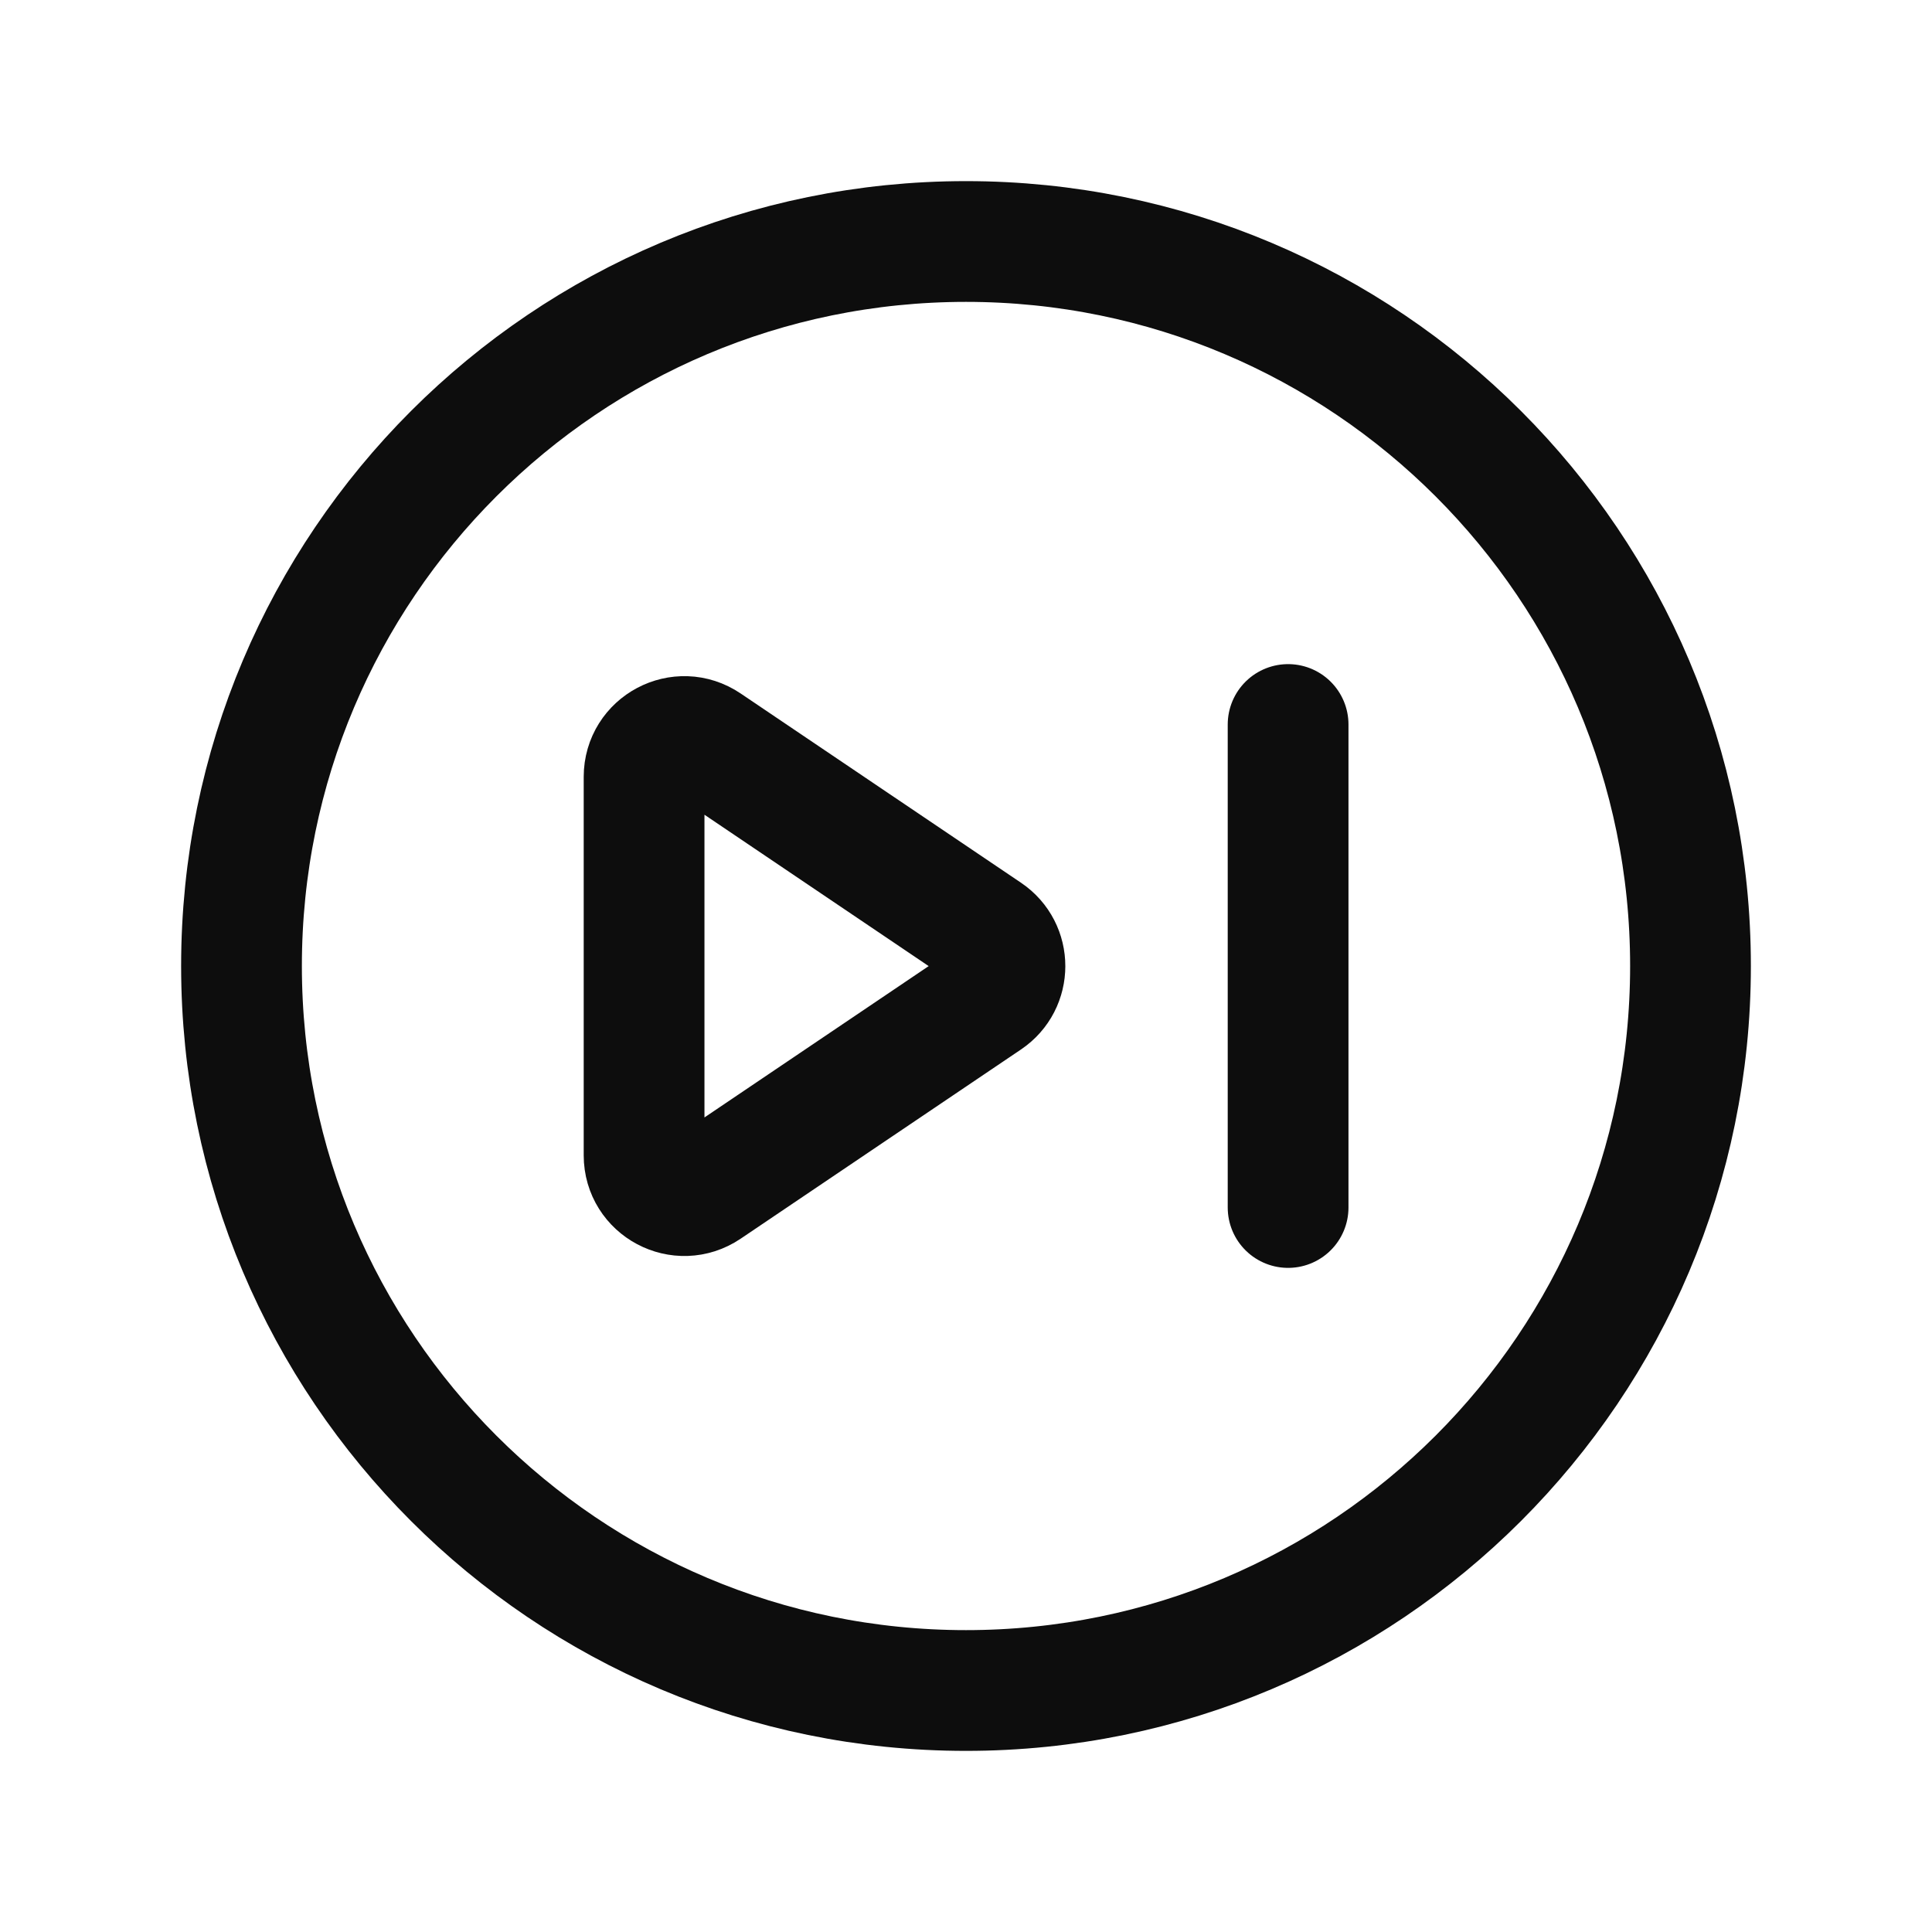
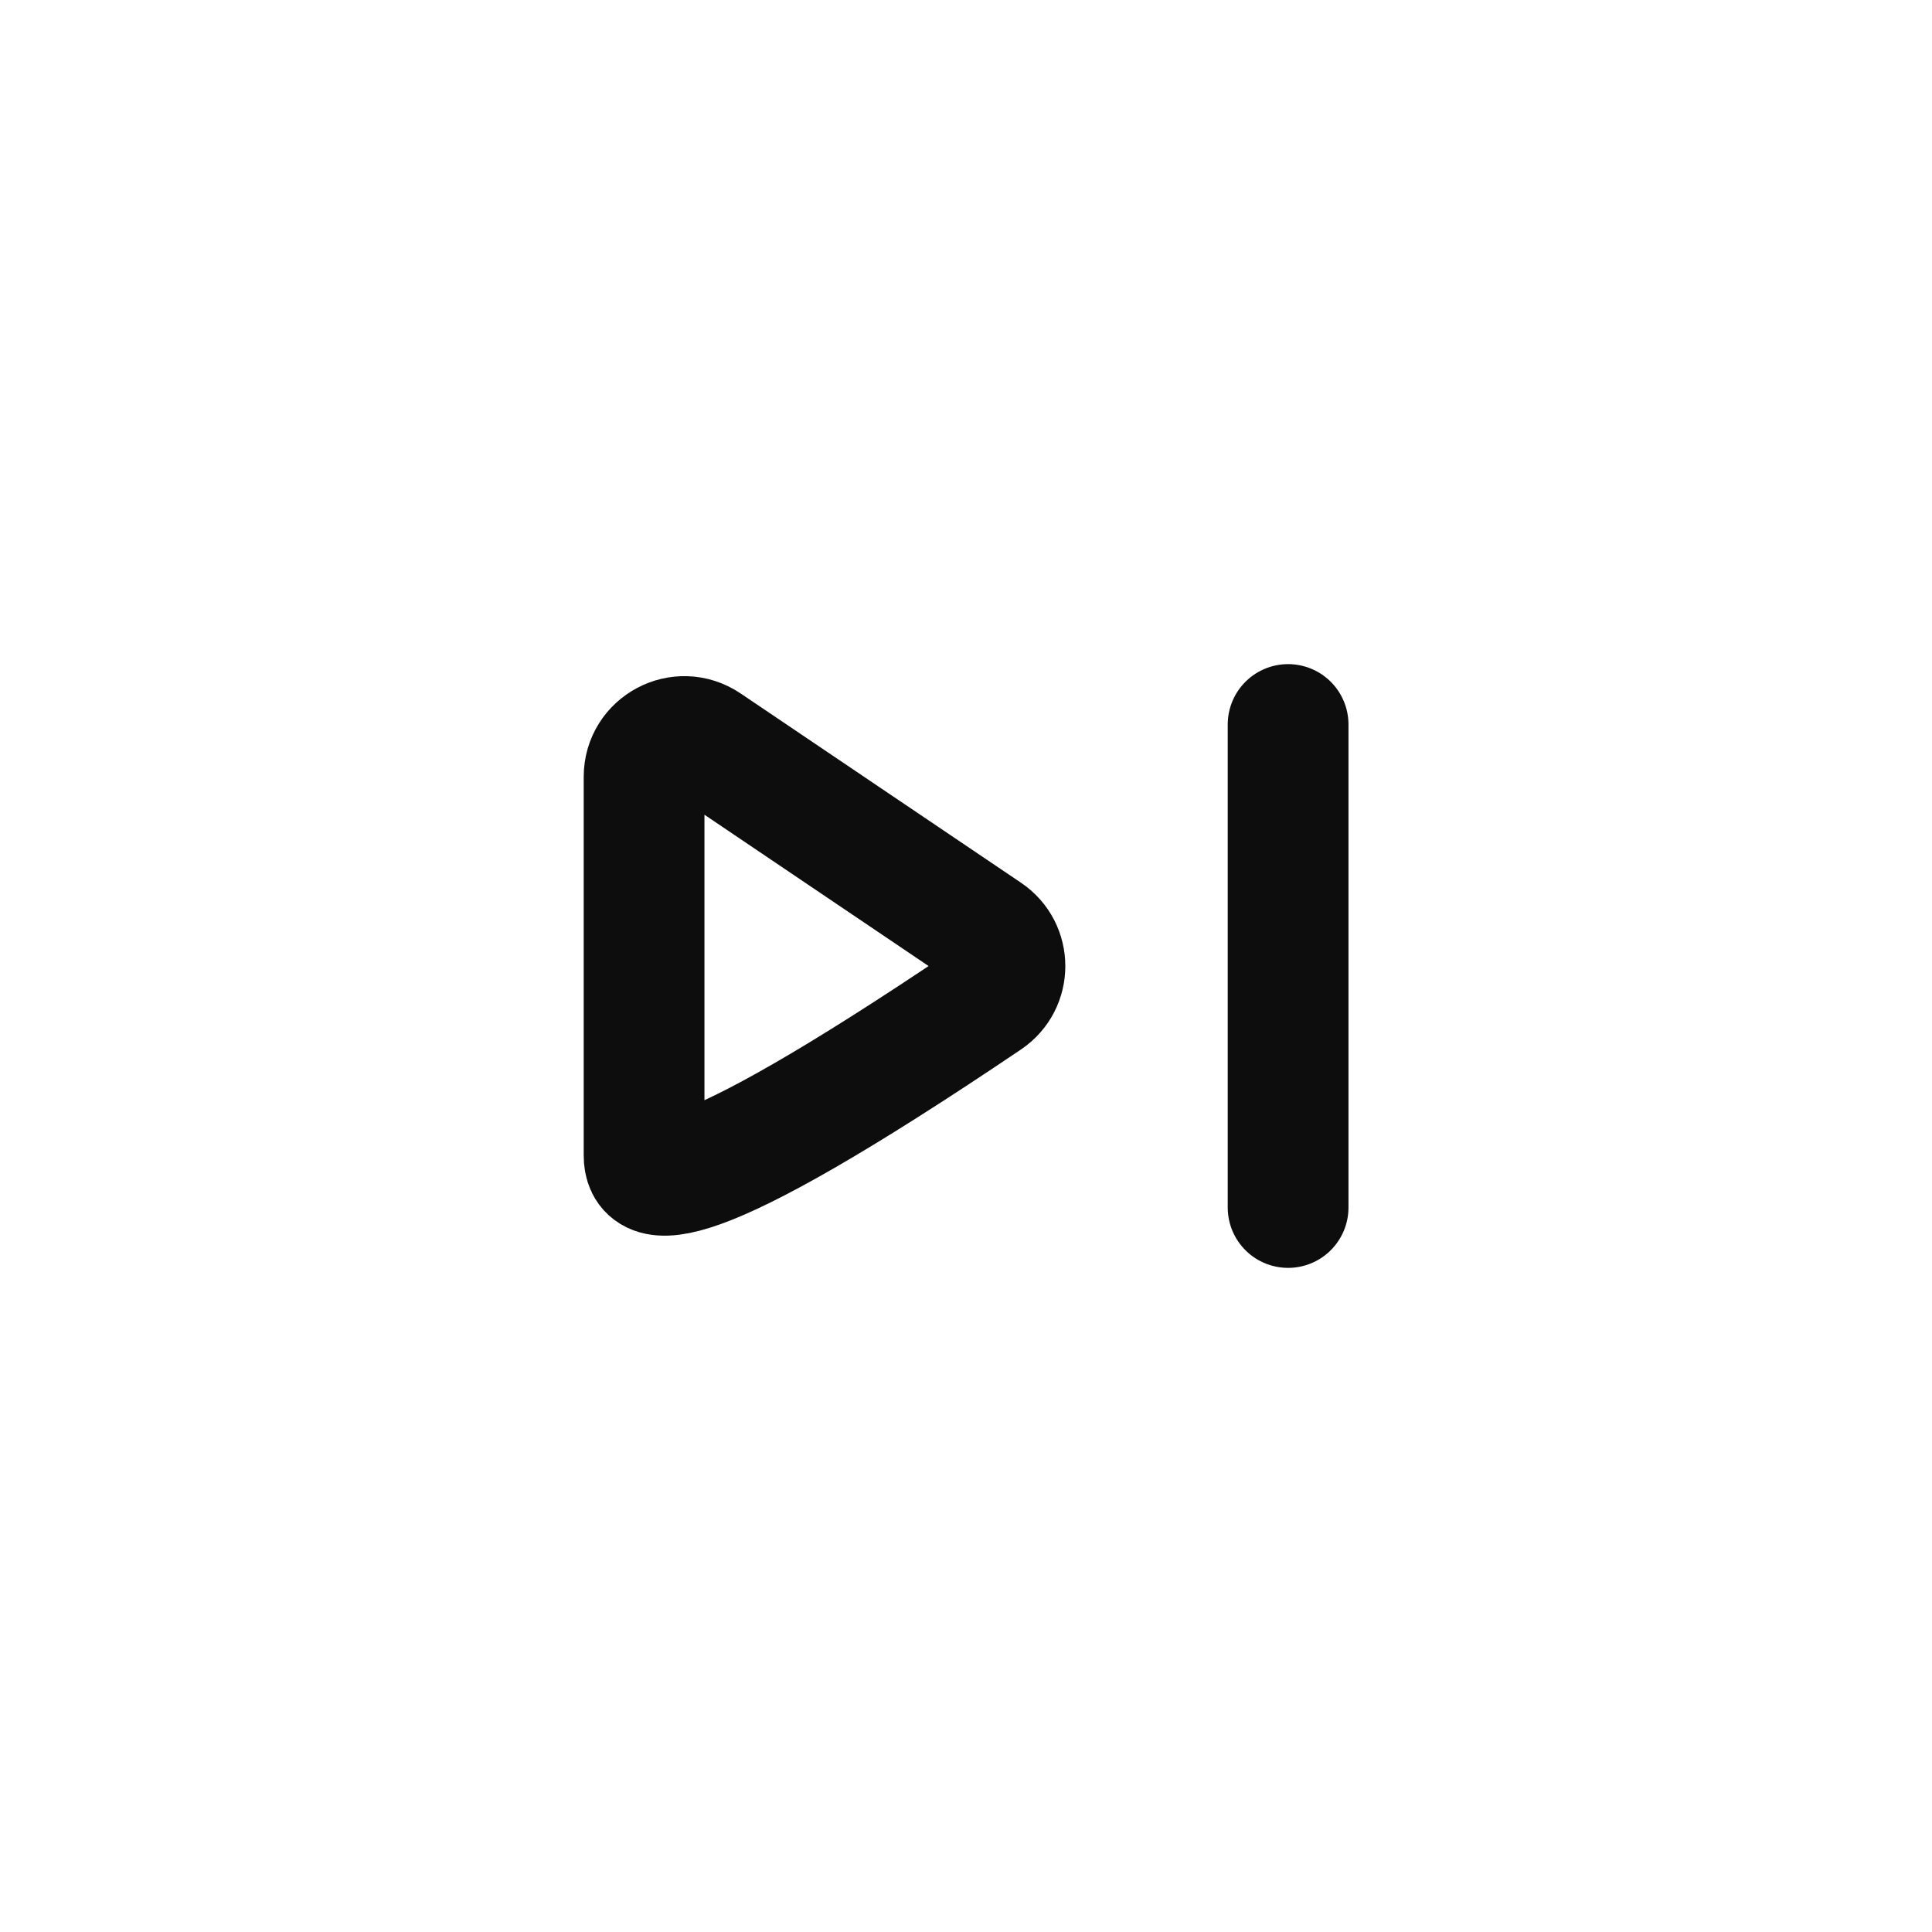
<svg xmlns="http://www.w3.org/2000/svg" width="32" height="32" viewBox="0 0 32 32" fill="none">
  <path d="M21.335 20V12" stroke="#0D0D0D" stroke-width="2" stroke-linecap="round" stroke-linejoin="round" />
-   <path fill-rule="evenodd" clip-rule="evenodd" d="M16.351 16.554L11.708 19.688C11.265 19.987 10.668 19.67 10.668 19.136V12.867C10.668 12.332 11.265 12.015 11.708 12.315L16.352 15.45C16.743 15.714 16.743 16.29 16.351 16.554V16.554Z" stroke="#0D0D0D" stroke-width="2" stroke-linecap="round" stroke-linejoin="round" />
-   <path fill-rule="evenodd" clip-rule="evenodd" d="M28 16V16C28 22.628 22.628 28 16 28V28C9.372 28 4 22.628 4 16V16C4 9.372 9.372 4 16 4V4C22.628 4 28 9.372 28 16Z" stroke="#0D0D0D" stroke-width="2" stroke-linecap="round" stroke-linejoin="round" />
+   <path fill-rule="evenodd" clip-rule="evenodd" d="M16.351 16.554C11.265 19.987 10.668 19.67 10.668 19.136V12.867C10.668 12.332 11.265 12.015 11.708 12.315L16.352 15.45C16.743 15.714 16.743 16.29 16.351 16.554V16.554Z" stroke="#0D0D0D" stroke-width="2" stroke-linecap="round" stroke-linejoin="round" />
</svg>